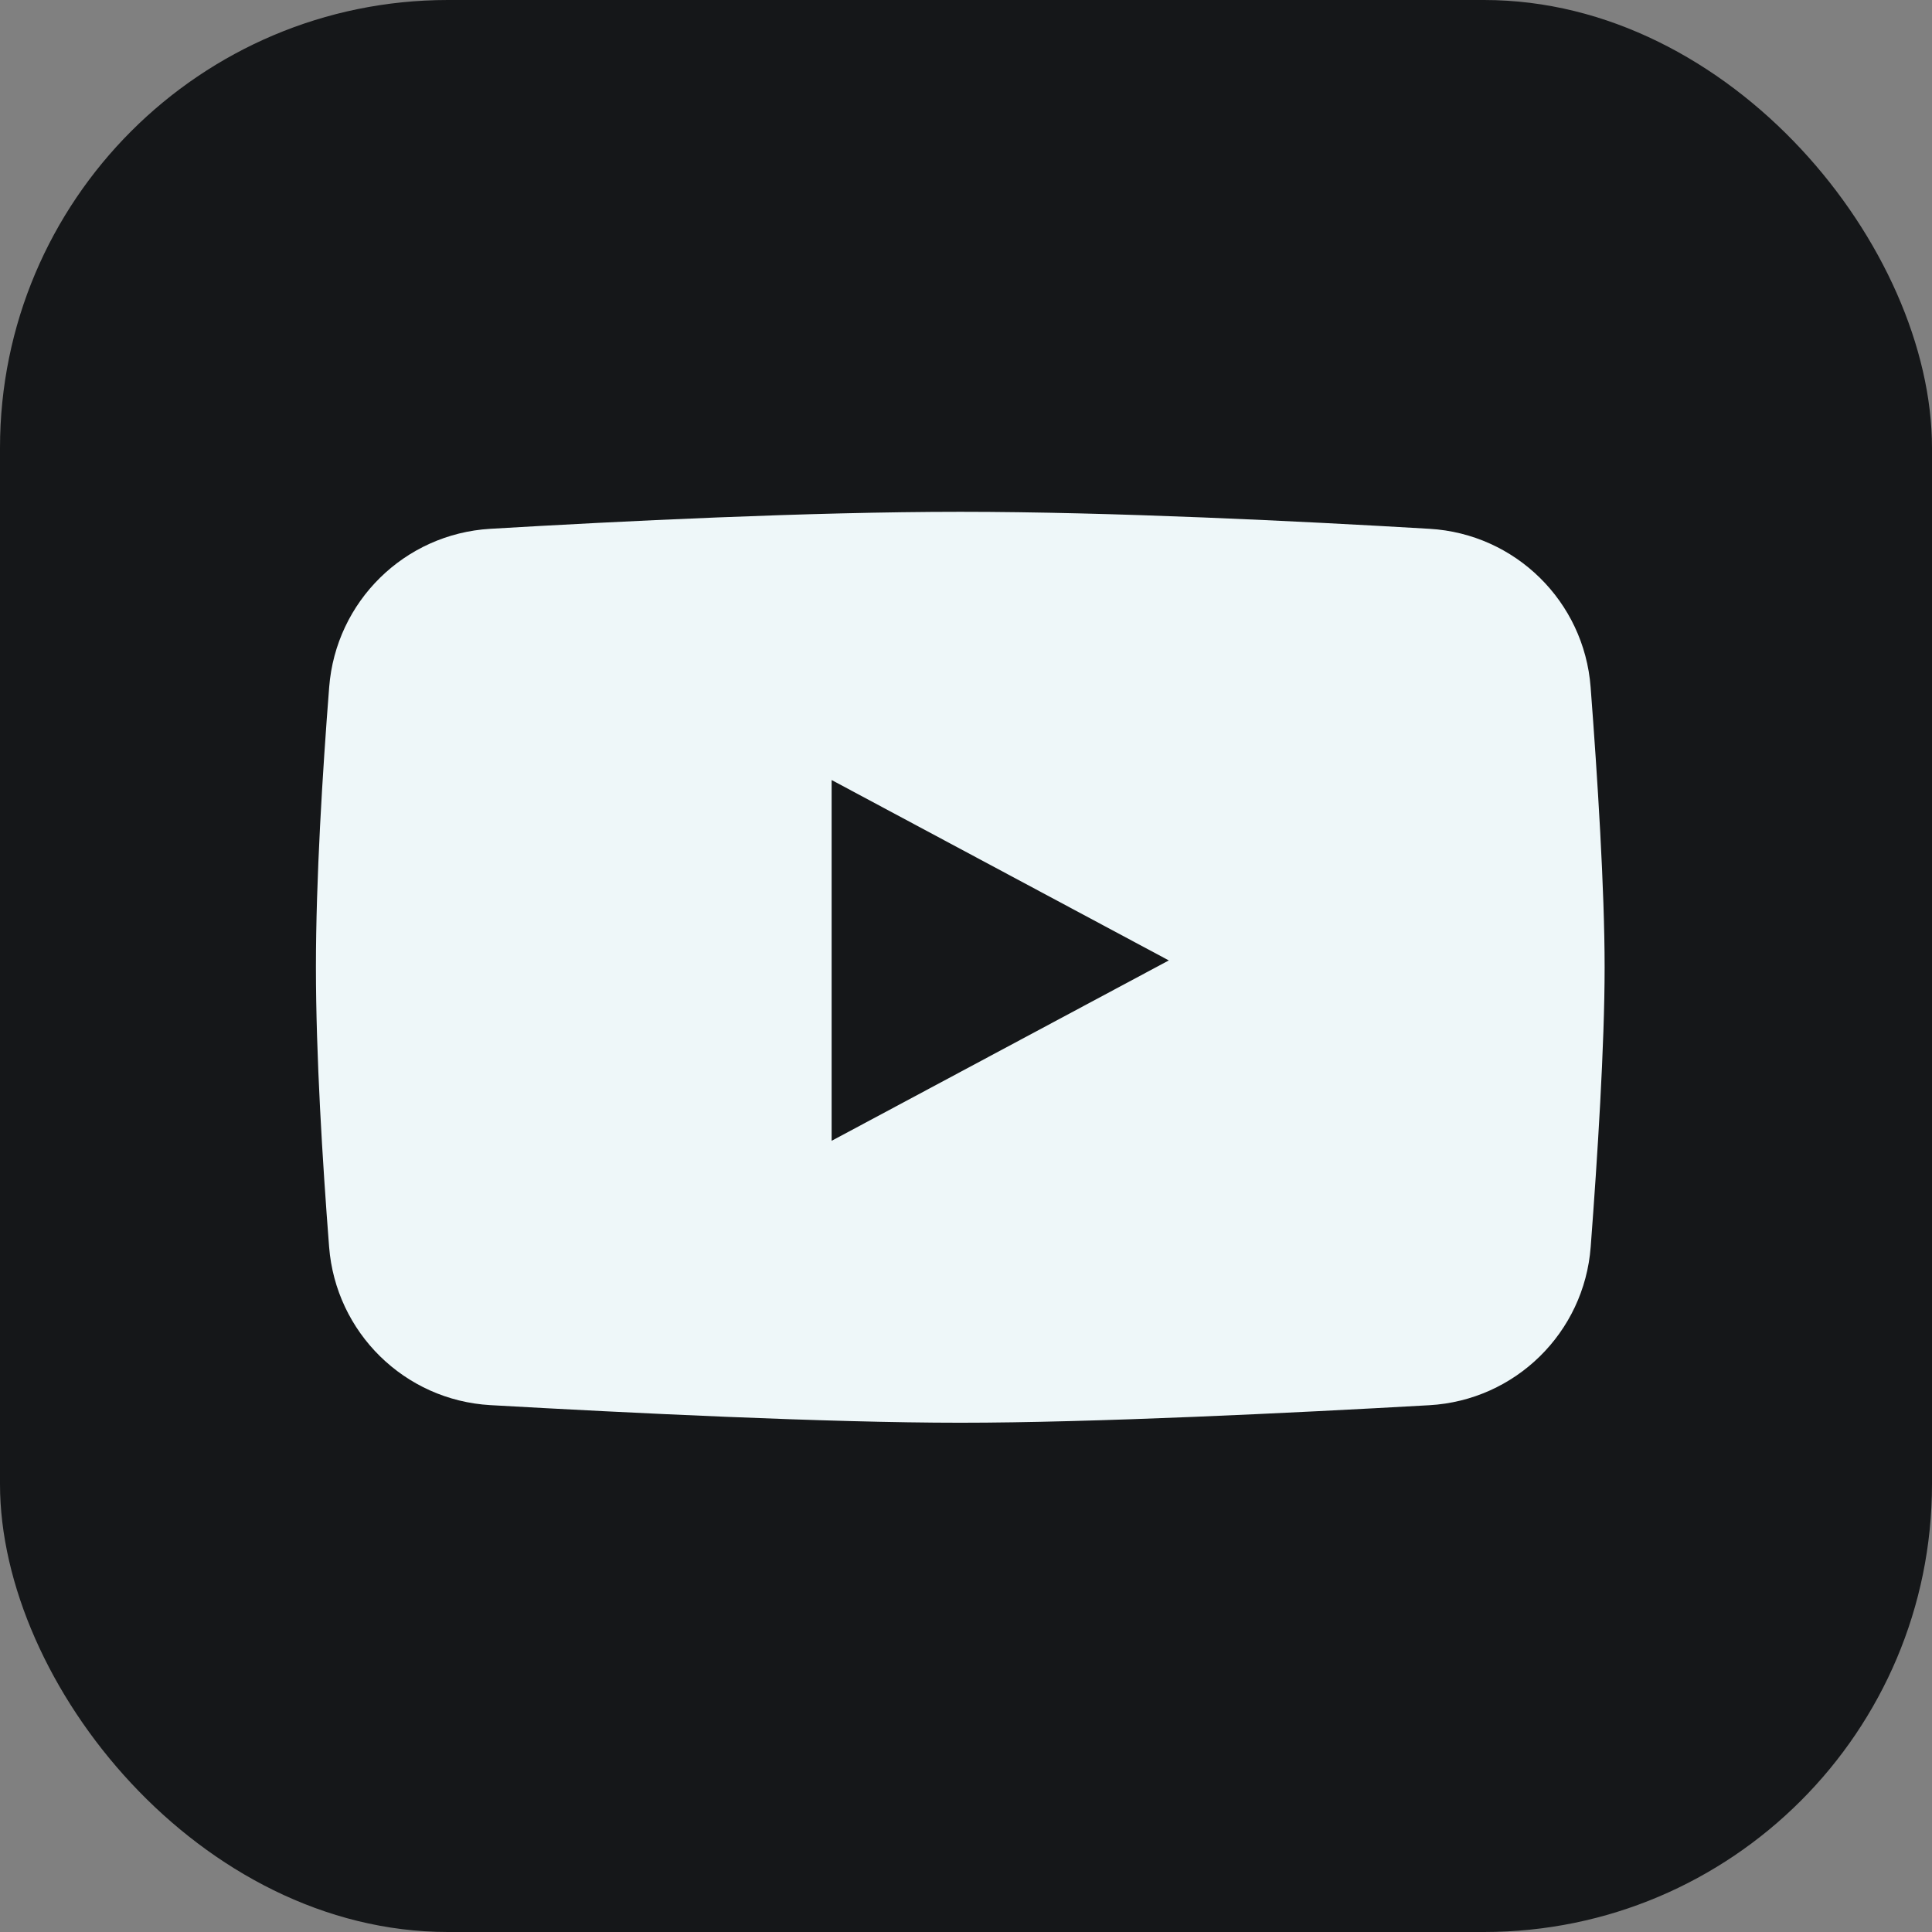
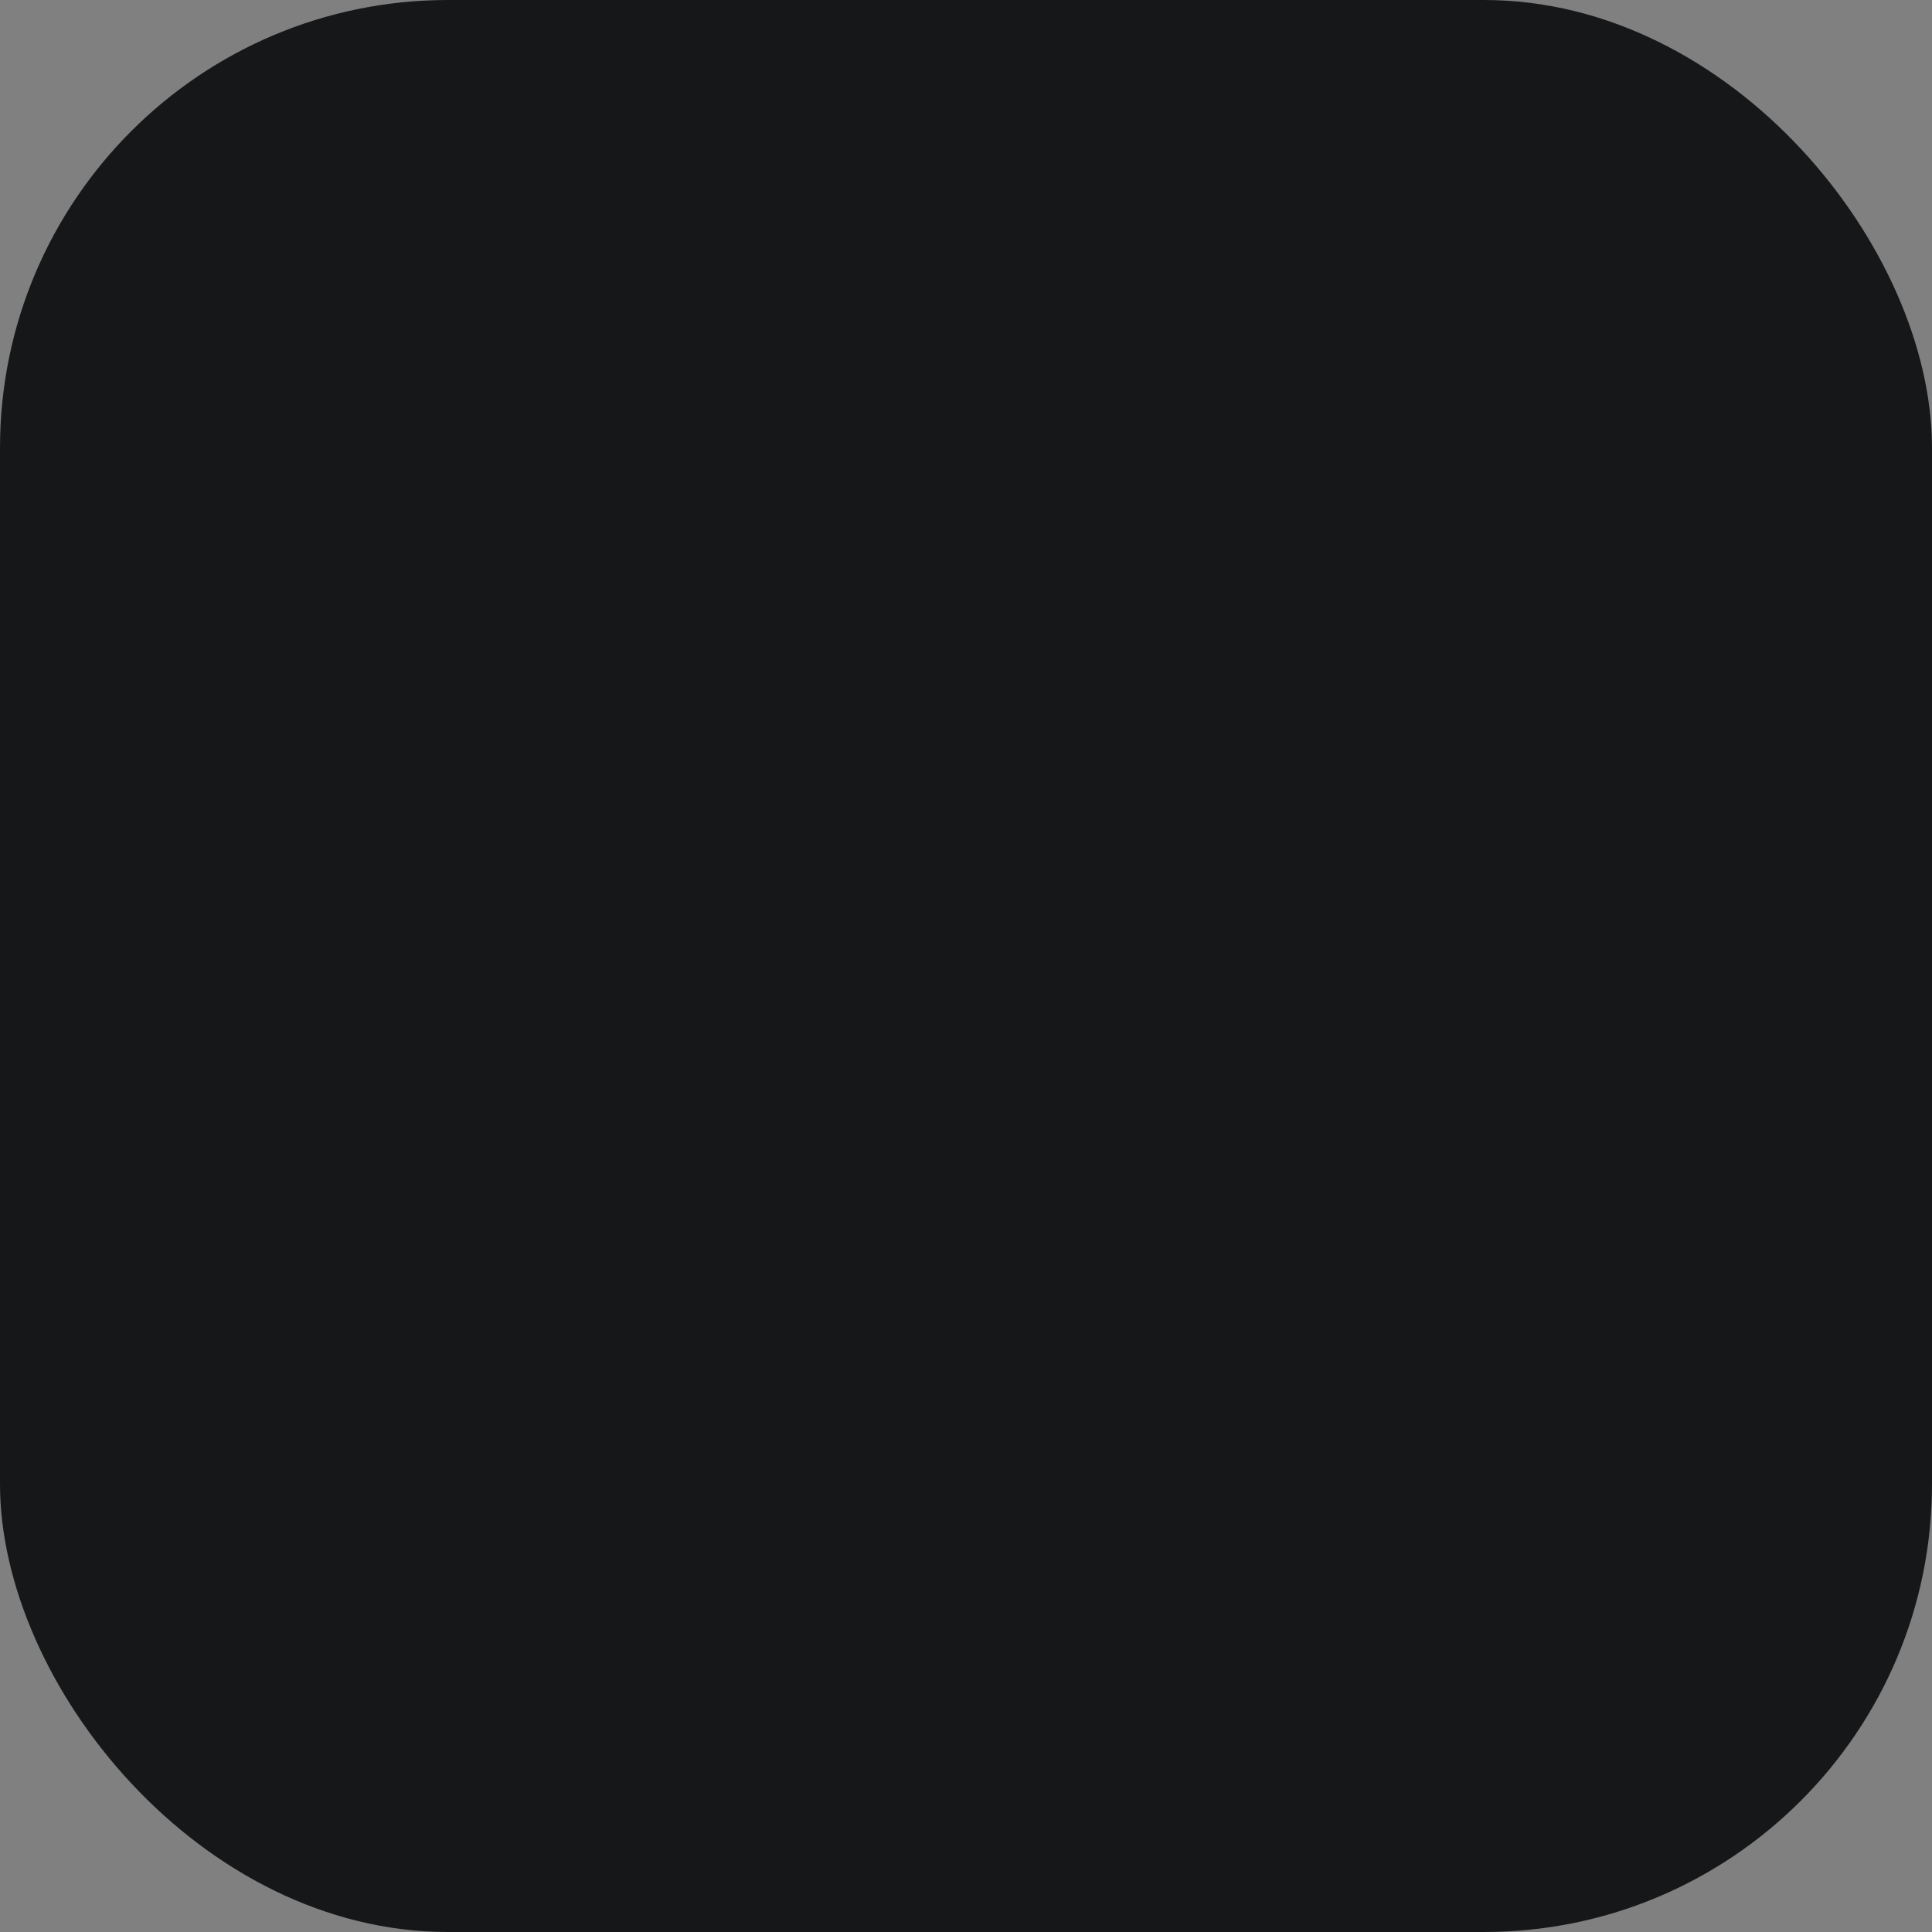
<svg xmlns="http://www.w3.org/2000/svg" id="Layer_1" viewBox="0 0 258.01 258.01" width="258.01" height="258.01" x="0" y="0">
  <rect x="0" y="0" width="258.01" height="258.01" fill="#808080" stroke="none" />
  <defs>
    <style>.cls-1{fill:#eef7f9;}.cls-2{fill:#151719;}</style>
  </defs>
  <rect class="cls-2" width="258.01" height="258.01" rx="59.82" ry="59.82" />
-   <path class="cls-1" d="M212.43,166.52c-.87,11.46-10.08,20.49-21.55,21.14-18.17,1.03-44.86,2.34-62.64,2.34s-44.56-1.32-62.74-2.35c-11.47-.65-20.66-9.69-21.55-21.14-.88-11.35-1.76-25.59-1.76-37.34s.88-26.05,1.77-37.41c.89-11.44,10.06-20.46,21.51-21.14,17.24-1.02,42.61-2.27,62.77-2.27s45.43,1.25,62.67,2.27c11.45,.67,20.64,9.7,21.51,21.14,.92,12.04,1.87,27.02,1.87,37.42s-.95,25.32-1.86,37.34Z" />
-   <polygon class="cls-2" points="111.06 152.35 111.06 104.17 156.09 128.26 111.06 152.35" />
</svg>